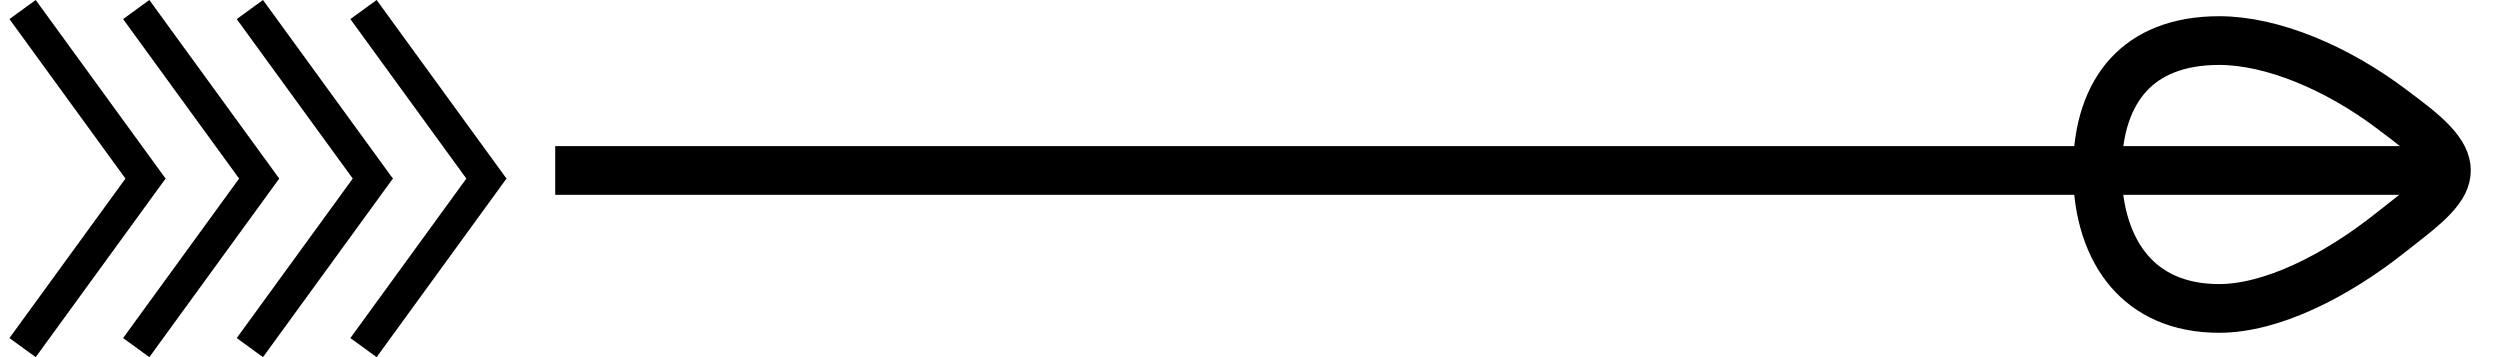
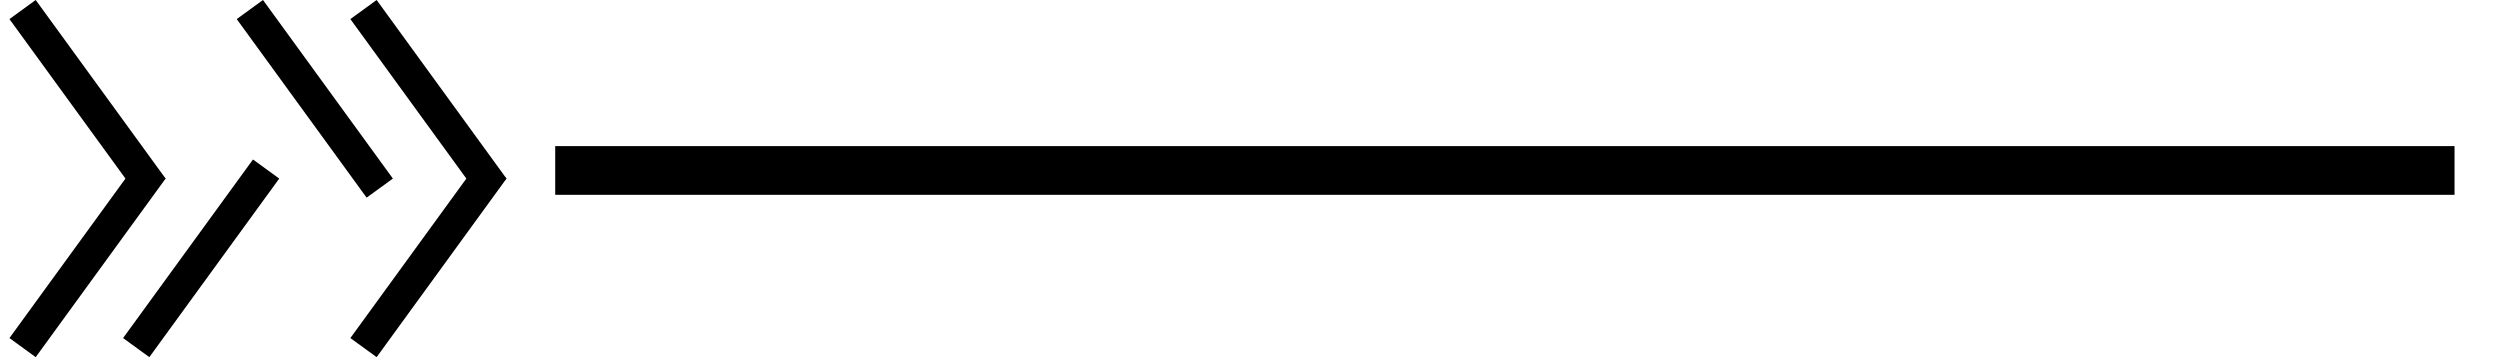
<svg xmlns="http://www.w3.org/2000/svg" width="70" height="10" viewBox="0 0 70 10" fill="none">
  <line x1="15.546" y1="4.773" x2="68.727" y2="4.773" stroke="black" stroke-width="1.364" />
-   <path d="M62.136 1.136C63.626 1.136 65.435 1.903 66.954 3.045C66.984 3.068 67.014 3.09 67.043 3.112C67.468 3.431 67.833 3.705 68.107 3.998C68.393 4.303 68.5 4.545 68.5 4.773C68.5 4.997 68.397 5.229 68.11 5.53C67.873 5.78 67.578 6.011 67.23 6.283C67.137 6.356 67.04 6.432 66.939 6.512C65.395 7.739 63.595 8.636 62.136 8.636C60.996 8.636 60.17 8.23 59.62 7.59C59.058 6.936 58.727 5.971 58.727 4.773C58.727 3.576 59.057 2.679 59.603 2.088C60.142 1.504 60.969 1.136 62.136 1.136Z" stroke="black" stroke-width="1.364" />
  <line x1="10.178" y1="9.733" x2="13.814" y2="4.733" stroke="black" stroke-width="0.909" />
-   <line x1="6.996" y1="9.733" x2="10.633" y2="4.733" stroke="black" stroke-width="0.909" />
  <line x1="3.814" y1="9.733" x2="7.451" y2="4.733" stroke="black" stroke-width="0.909" />
  <line x1="0.632" y1="9.733" x2="4.269" y2="4.733" stroke="black" stroke-width="0.909" />
  <line x1="13.814" y1="5.267" x2="10.178" y2="0.267" stroke="black" stroke-width="0.909" />
  <line x1="10.633" y1="5.267" x2="6.996" y2="0.267" stroke="black" stroke-width="0.909" />
-   <line x1="7.451" y1="5.267" x2="3.814" y2="0.267" stroke="black" stroke-width="0.909" />
  <line x1="4.269" y1="5.267" x2="0.632" y2="0.267" stroke="black" stroke-width="0.909" />
</svg>